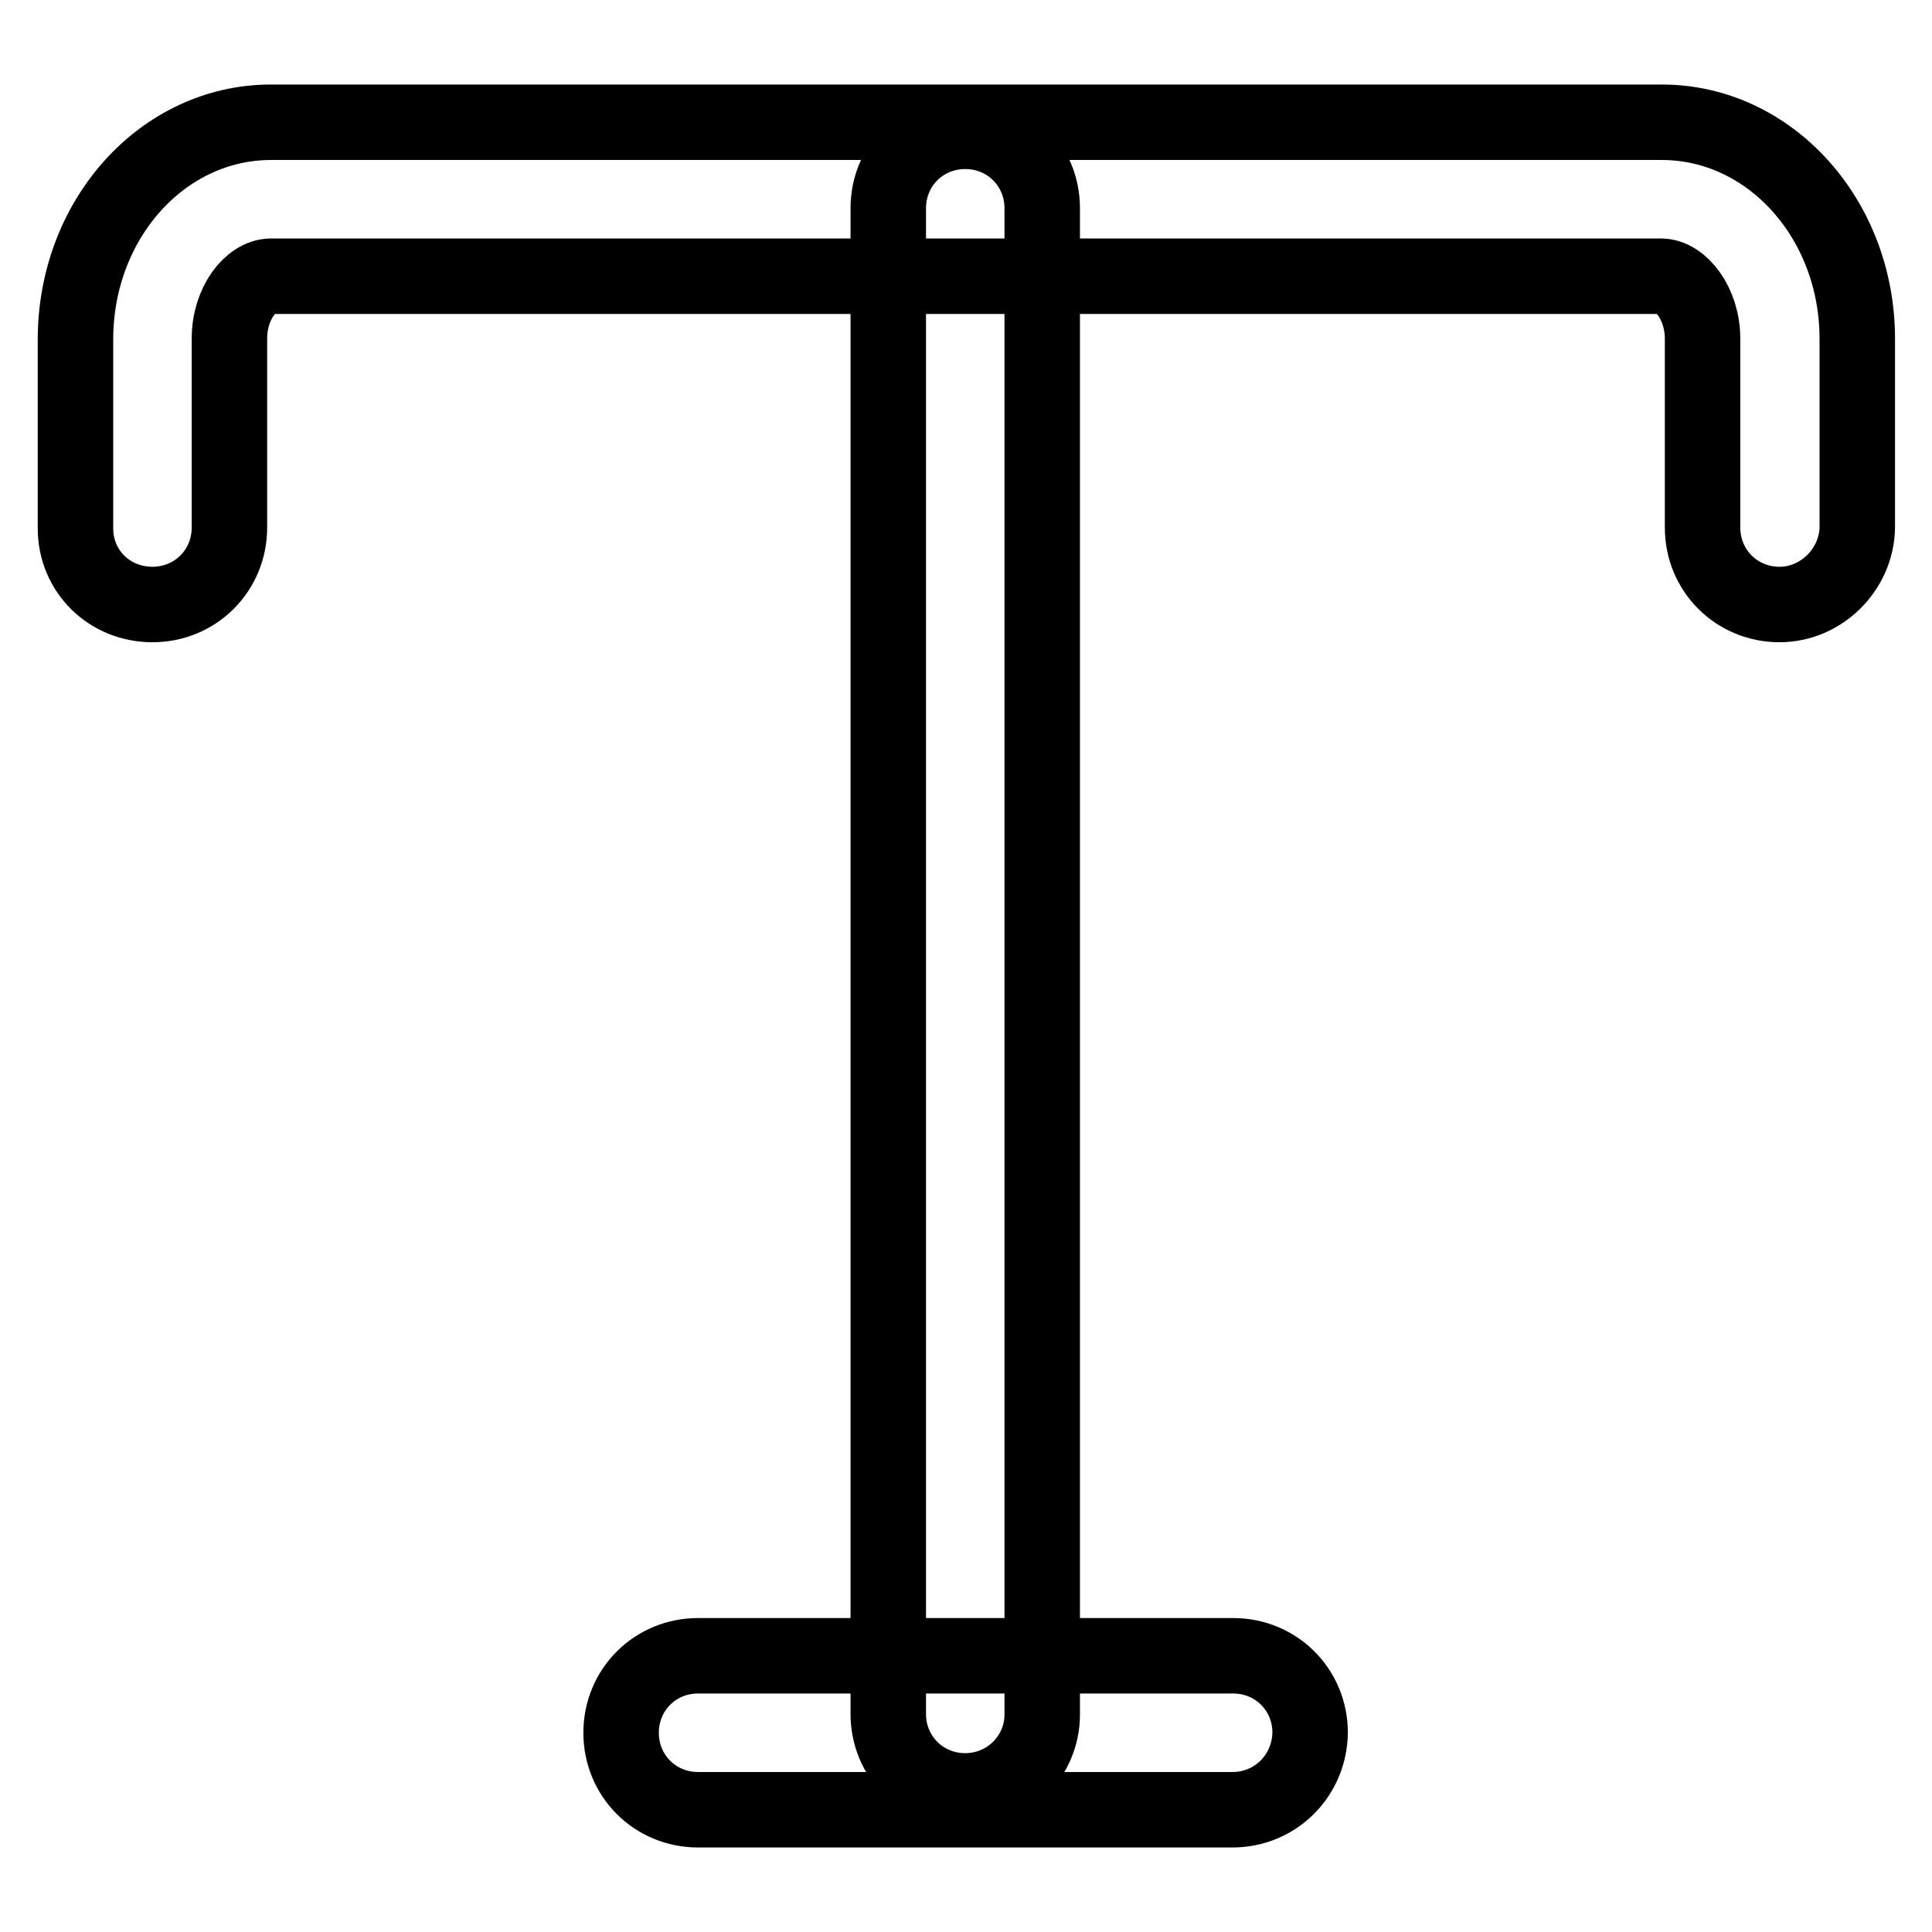
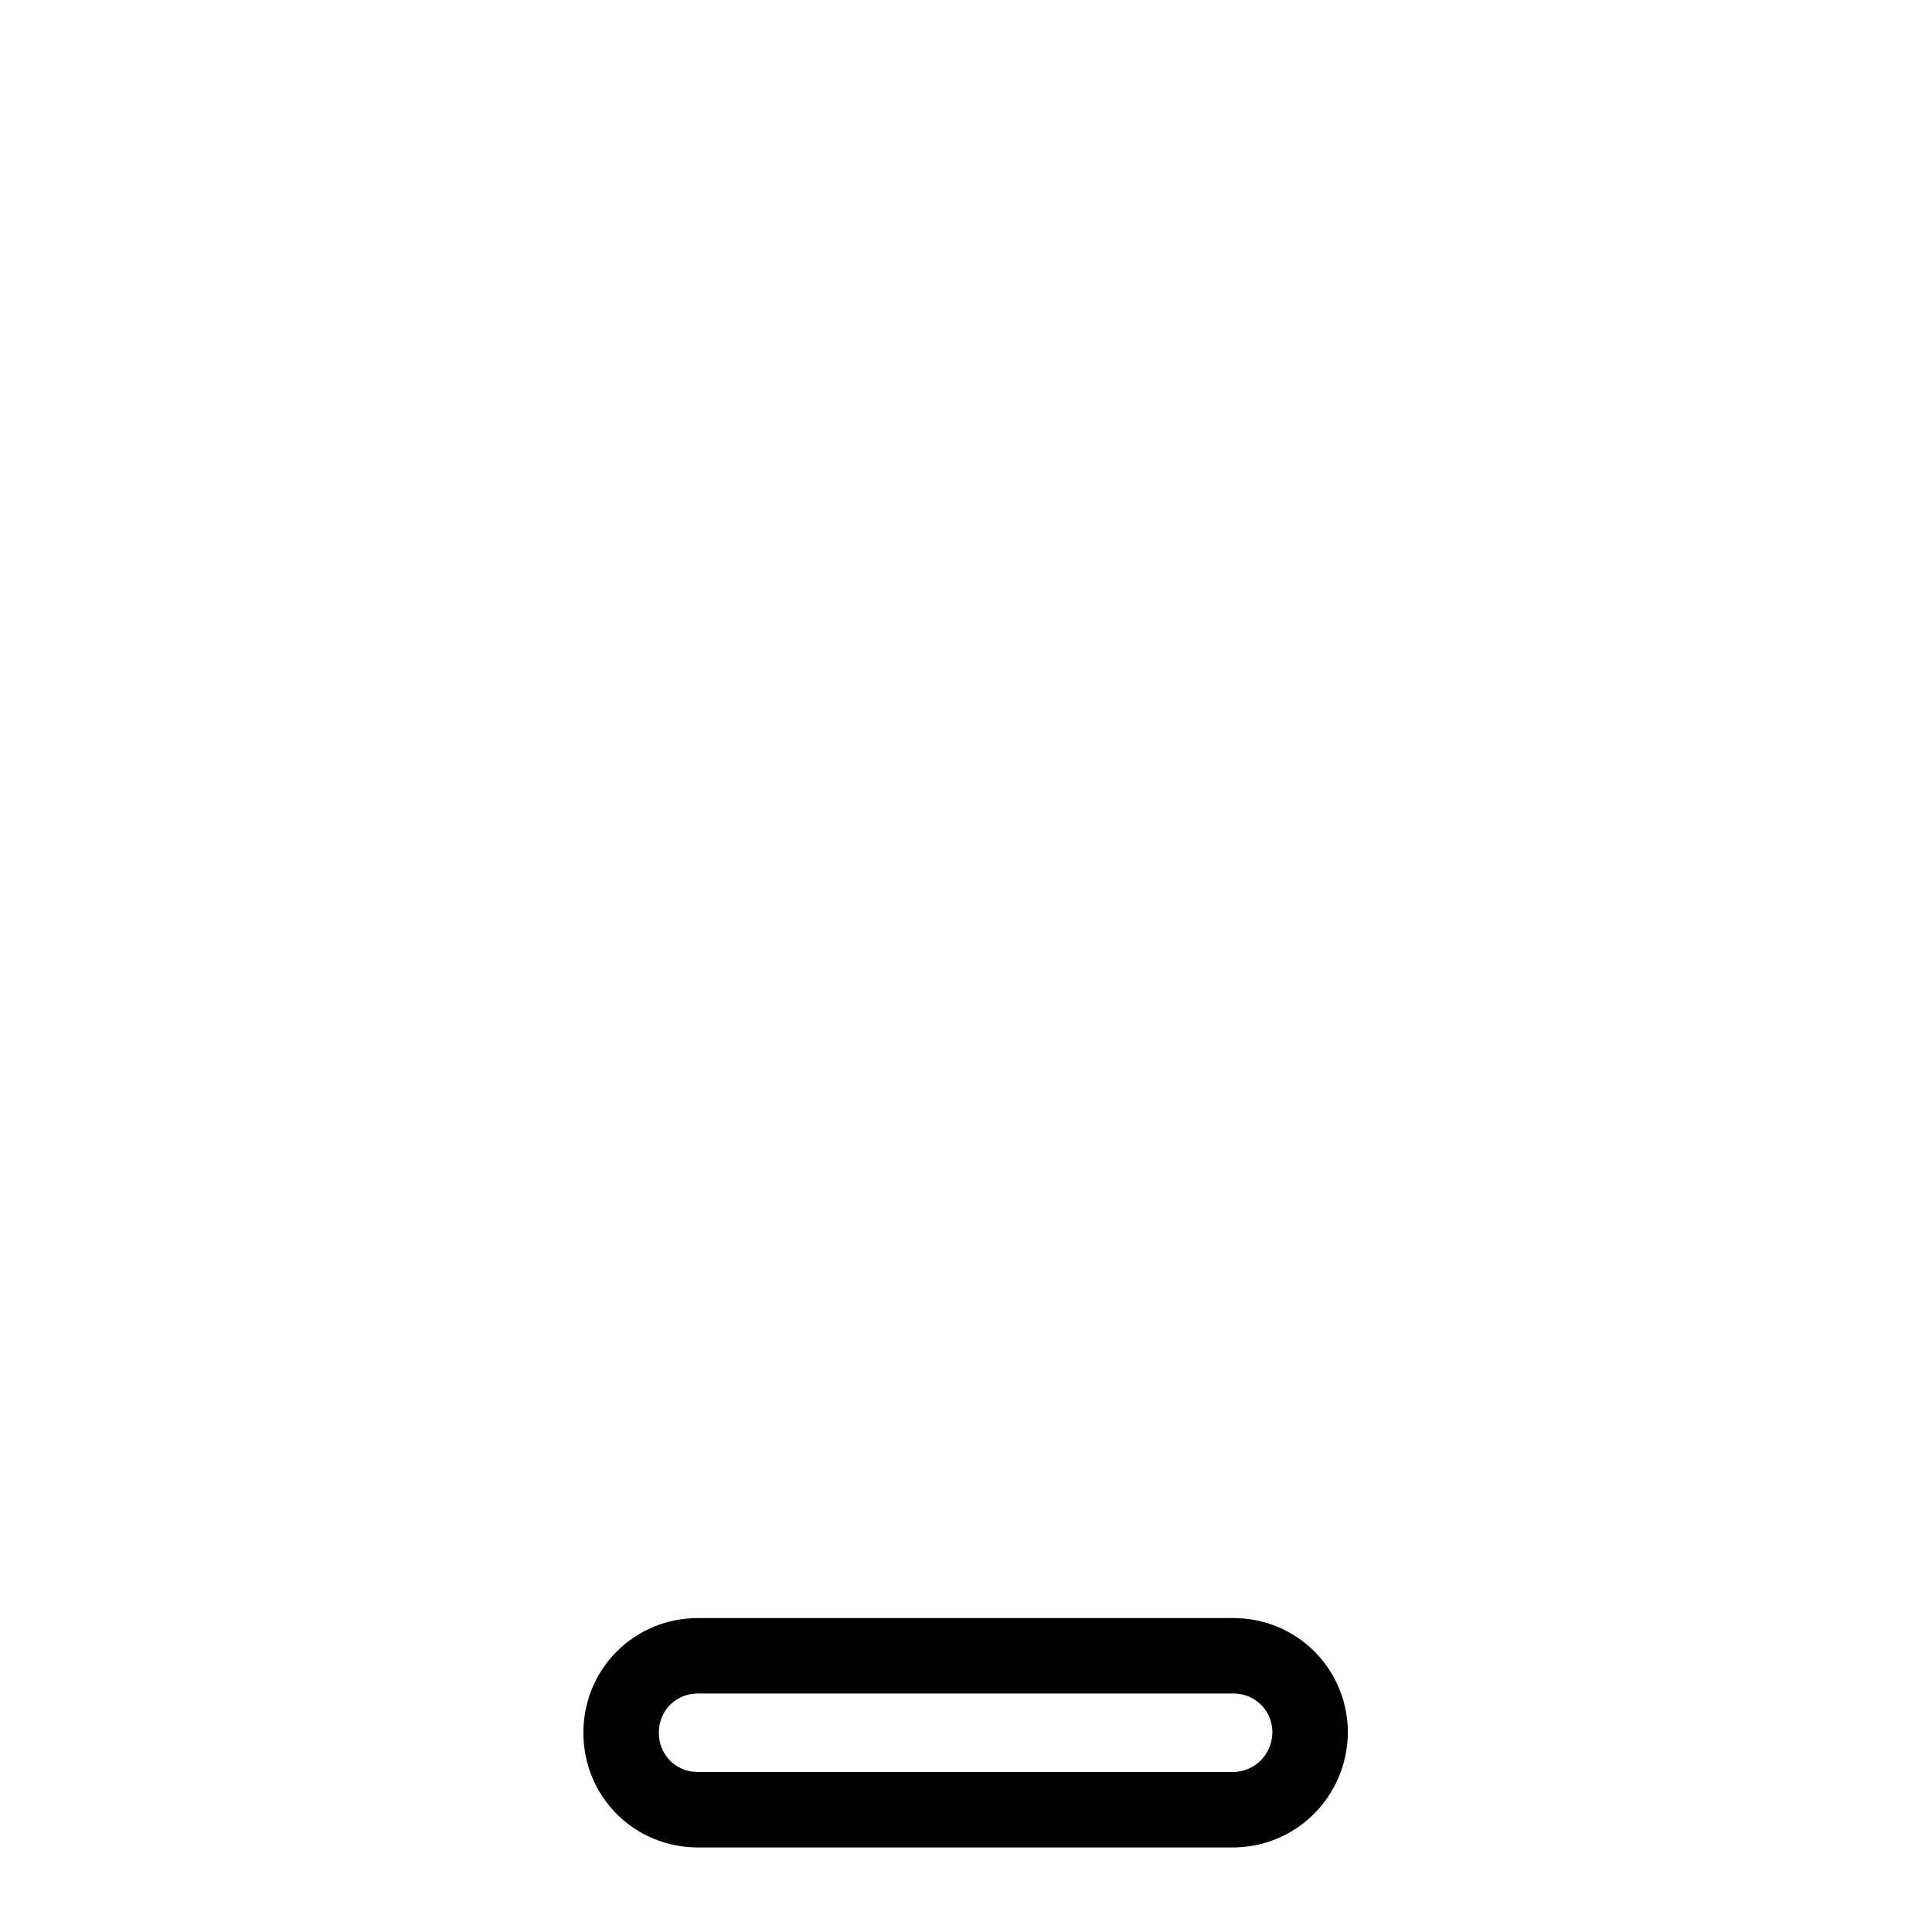
<svg xmlns="http://www.w3.org/2000/svg" version="1.1" x="0px" y="0px" viewBox="0 0 256 256" enable-background="new 0 0 256 256" xml:space="preserve">
  <g>
-     <path stroke-width="10" fill-opacity="0" stroke="#000000" d="M235.8,80.1c-5.7,0-10.2-4.5-10.2-10.2v-25c0-4.7-2.9-8.3-5.5-8.3H35.9c-2.6,0-5.5,3.5-5.5,8.3v25 c0,5.7-4.5,10.2-10.2,10.2C14.5,80.1,10,75.7,10,70v-25C10,29,21.6,16.2,35.9,16.2h184.3c14.3,0,25.9,12.8,25.9,28.7v25 C246,75.5,241.3,80.1,235.8,80.1z" />
-     <path stroke-width="10" fill-opacity="0" stroke="#000000" d="M127.9,237.3c-5.7,0-10.2-4.5-10.2-10.2V27.6c0-5.7,4.5-10.2,10.2-10.2c5.7,0,10.2,4.5,10.2,10.2v199.6 C138.1,232.7,133.6,237.3,127.9,237.3z" />
    <path stroke-width="10" fill-opacity="0" stroke="#000000" d="M163.3,239.8H92.5c-5.7,0-10.2-4.5-10.2-10.2c0-5.7,4.5-10.2,10.2-10.2h70.9c5.7,0,10.2,4.5,10.2,10.2 C173.5,235.3,169,239.8,163.3,239.8z" />
  </g>
</svg>